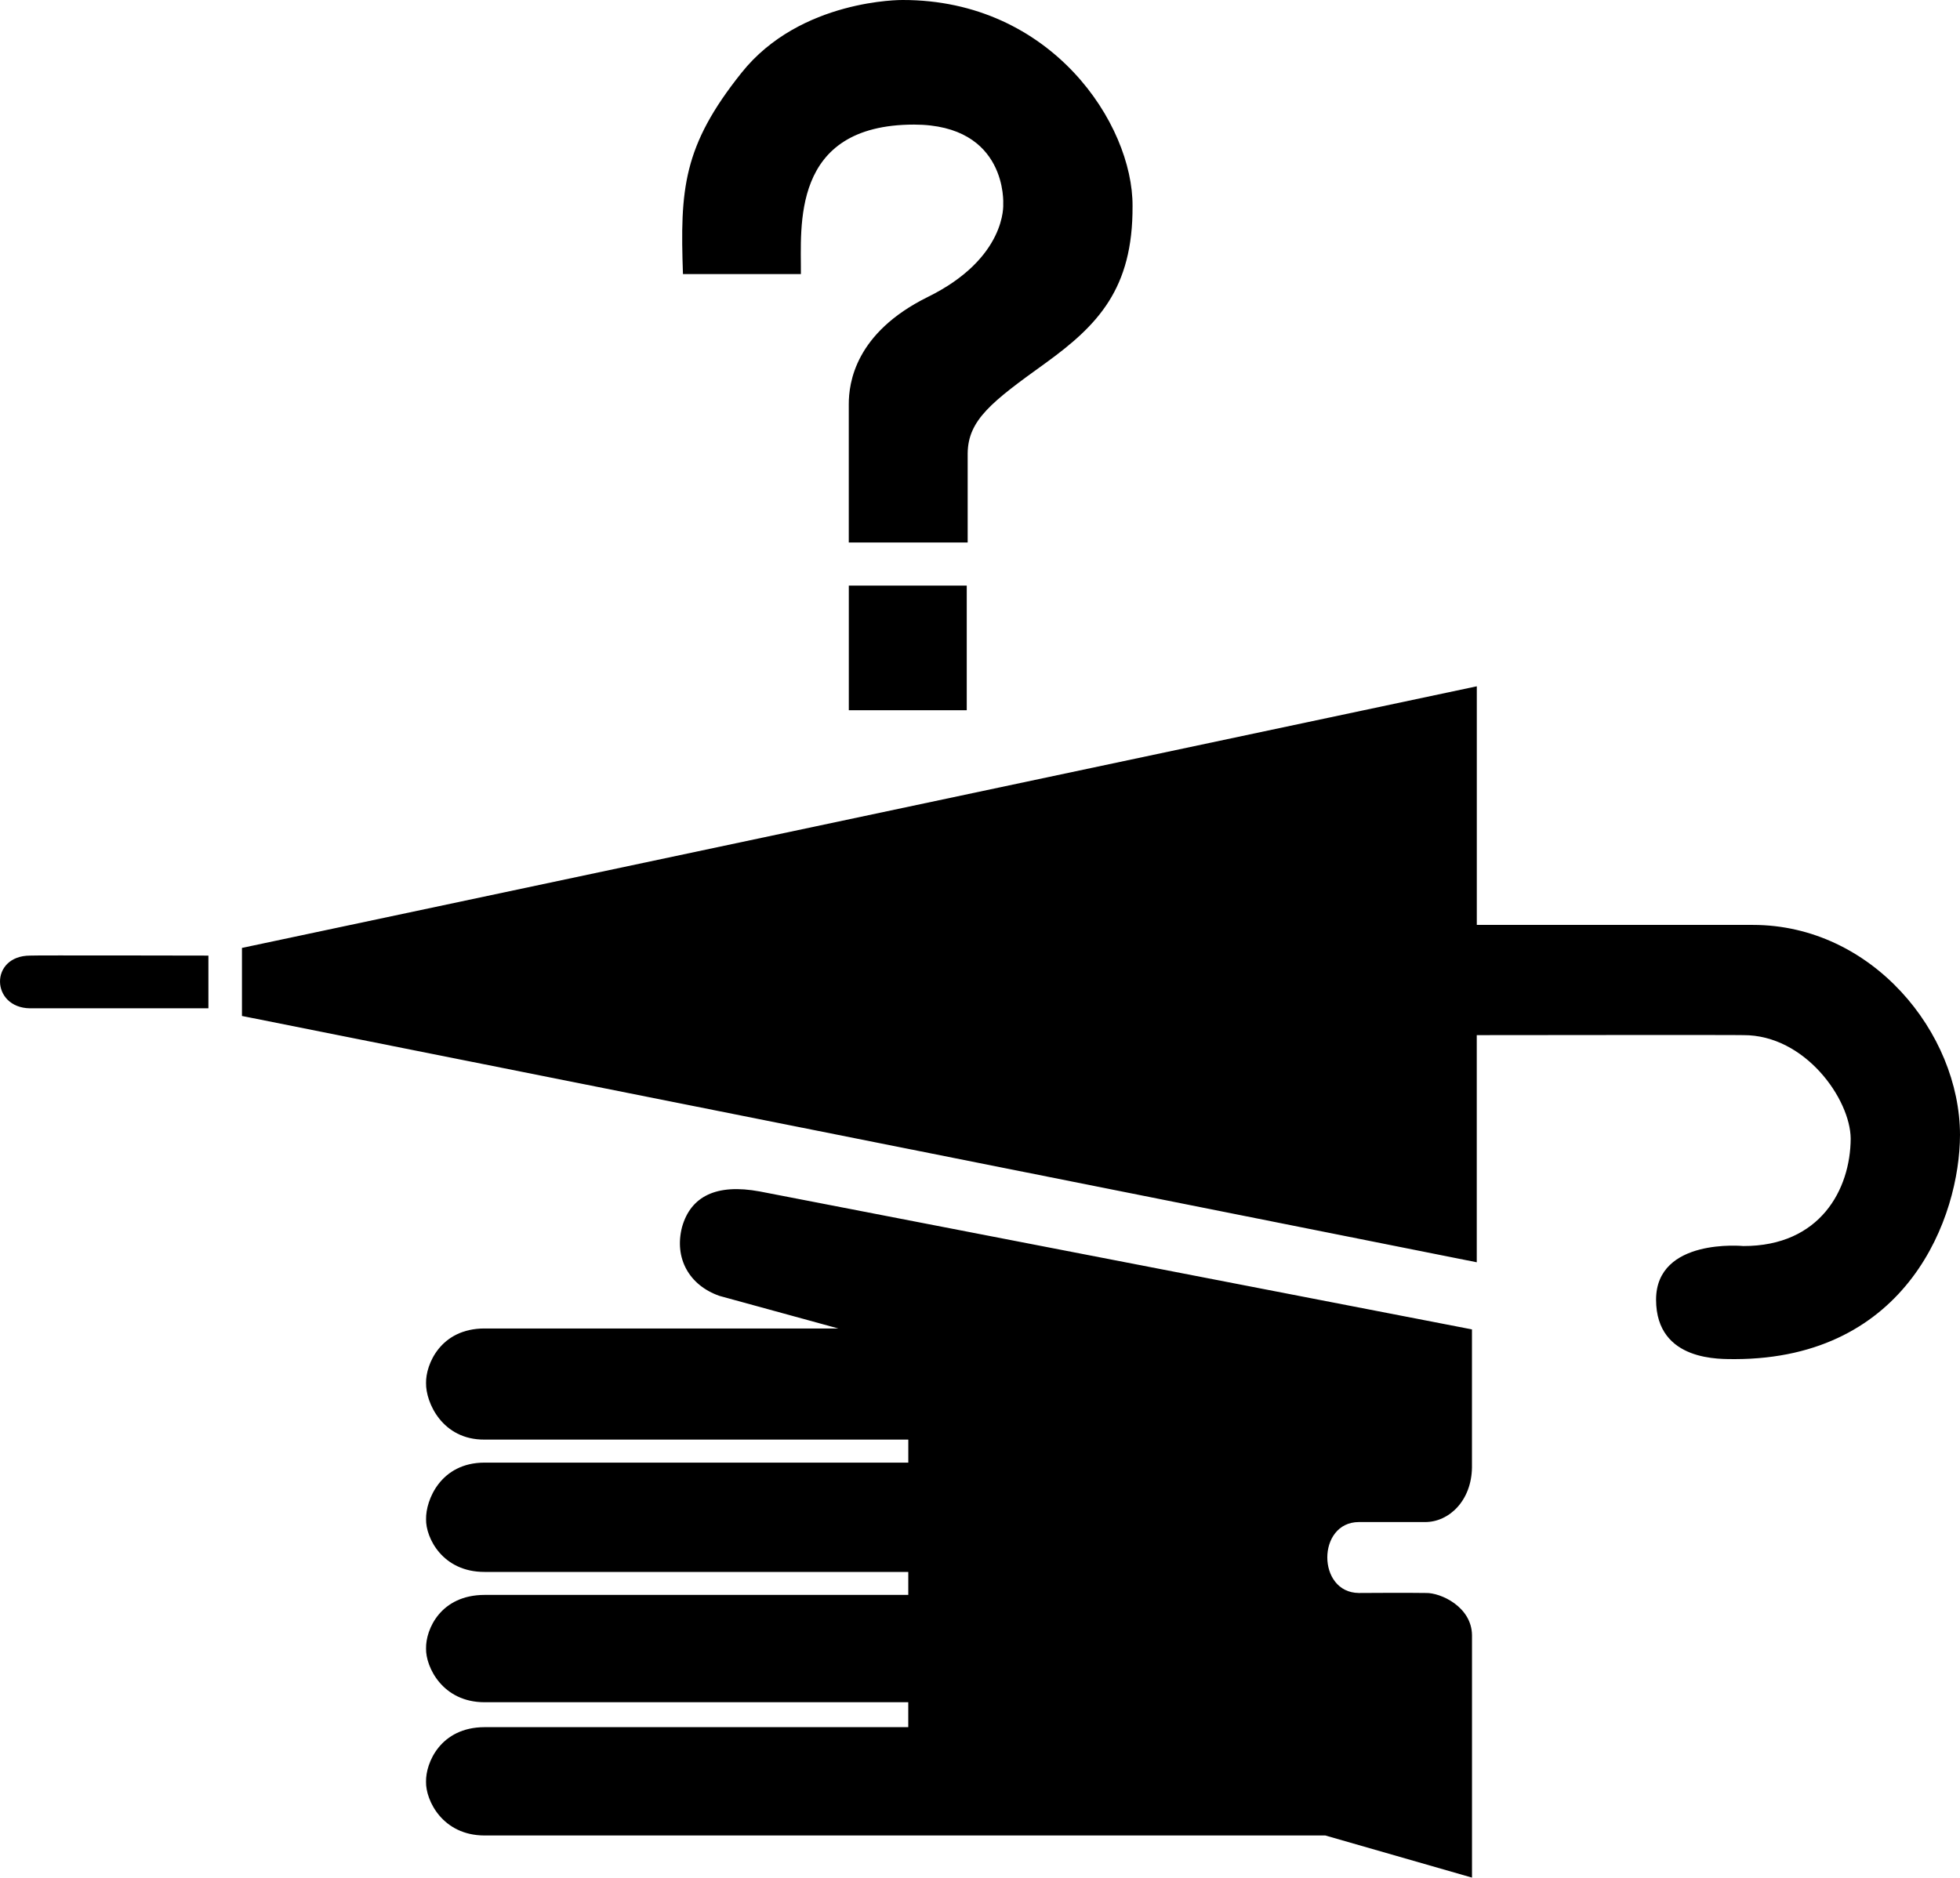
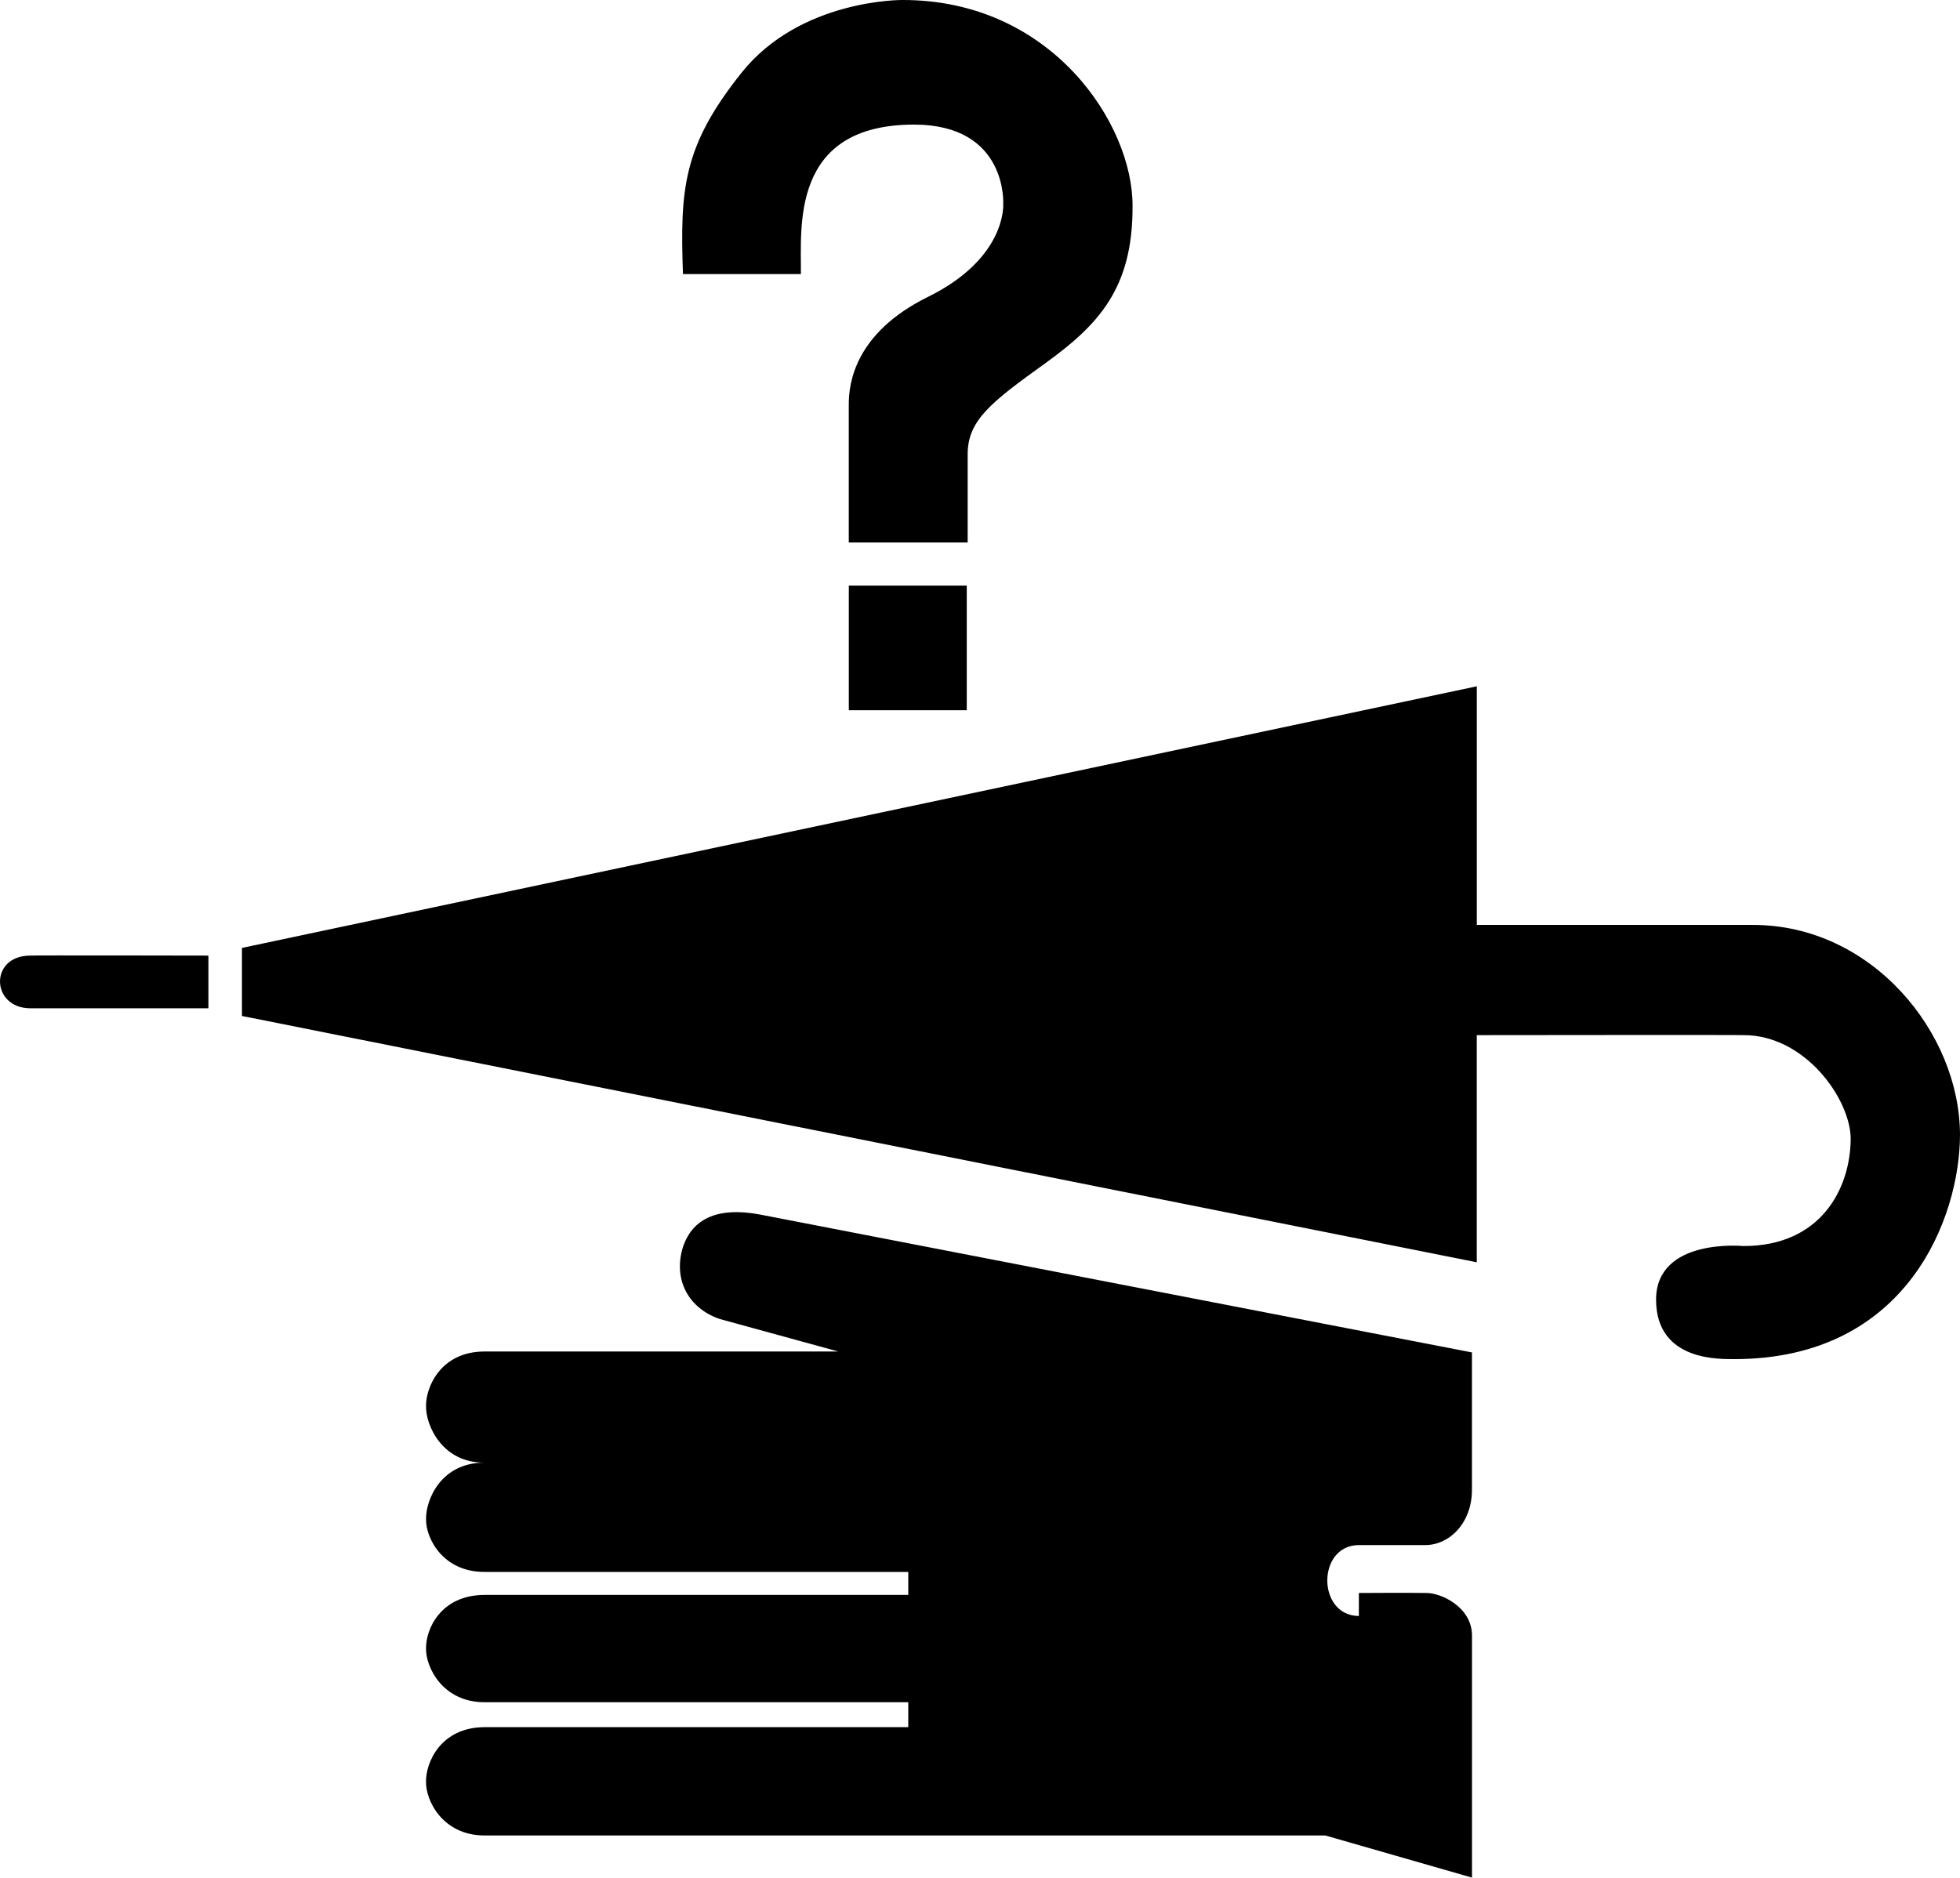
<svg xmlns="http://www.w3.org/2000/svg" version="1" viewBox="0 0 100 95.821">
-   <path d="M34.847 13.988h6.015c.023-2.376-.557-7.625 5.773-7.63 4.792.005 4.55 4.06 4.55 4.06s.193 2.758-3.866 4.746c-3.677 1.826-4.017 4.36-4.014 5.478v7.044h6.066v-4.55c.02-1.707 1.23-2.635 3.96-4.598 2.684-1.943 4.474-3.8 4.452-8.02C57.808 6.338 53.65-.012 46.047 0c0 0-5.21-.06-8.218 3.718-2.99 3.744-3.136 5.942-2.984 10.27zm14.477 15.898h-6.017v6.36h6.017zM88.506 69.36c8.84-.015 11.485-7.27 11.494-11.446-.01-5.2-4.483-10.713-10.566-10.713H75.347V35.024L12.345 48.375v3.473l63 12.57V52.826s13.528-.016 13.6 0c3.153-.016 5.464 3.27 5.478 5.283-.014 2.587-1.553 5.49-5.48 5.48 0 0-4.443-.434-4.45 2.737.007 3.21 3.374 3.02 4.013 3.034zM10.633 48.767v2.69H1.536c-2.01-.022-2.084-2.685 0-2.69.06-.02 9.097 0 9.097 0zM69.33 81.295s2.643-.017 3.424 0c.748-.017 2.33.702 2.348 2.15V95.82l-7.483-2.15s-40.74-.004-42.9 0c-2.145-.004-3.003-1.796-2.983-2.74-.02-.97.742-2.78 2.984-2.788h21.62V86.87H24.72c-2.145 0-3.003-1.805-2.983-2.74-.02-.977.742-2.732 2.984-2.737h21.62V80.22s-19.46.005-21.62 0c-2.145.005-3.003-1.747-2.983-2.69-.02-.97.742-2.888 2.984-2.888h21.62v-1.175H24.72c-2.16.016-3.003-1.906-2.983-2.886-.02-.935.73-2.784 2.984-2.785h18.05l-6.064-1.663c-1.542-.538-2.323-1.92-1.907-3.52.444-1.558 1.746-2.22 3.96-1.81l36.34 7.04v7.044c-.02 1.692-1.167 2.794-2.396 2.788H69.33c-2.147.006-2.147 3.603 0 3.62z" />
+   <path d="M34.847 13.988h6.015c.023-2.376-.557-7.625 5.773-7.63 4.792.005 4.55 4.06 4.55 4.06s.193 2.758-3.866 4.746c-3.677 1.826-4.017 4.36-4.014 5.478v7.044h6.066v-4.55c.02-1.707 1.23-2.635 3.96-4.598 2.684-1.943 4.474-3.8 4.452-8.02C57.808 6.338 53.65-.012 46.047 0c0 0-5.21-.06-8.218 3.718-2.99 3.744-3.136 5.942-2.984 10.27zm14.477 15.898h-6.017v6.36h6.017zM88.506 69.36c8.84-.015 11.485-7.27 11.494-11.446-.01-5.2-4.483-10.713-10.566-10.713H75.347V35.024L12.345 48.375v3.473l63 12.57V52.826s13.528-.016 13.6 0c3.153-.016 5.464 3.27 5.478 5.283-.014 2.587-1.553 5.49-5.48 5.48 0 0-4.443-.434-4.45 2.737.007 3.21 3.374 3.02 4.013 3.034zM10.633 48.767v2.69H1.536c-2.01-.022-2.084-2.685 0-2.69.06-.02 9.097 0 9.097 0zM69.33 81.295s2.643-.017 3.424 0c.748-.017 2.33.702 2.348 2.15V95.82l-7.483-2.15s-40.74-.004-42.9 0c-2.145-.004-3.003-1.796-2.983-2.74-.02-.97.742-2.78 2.984-2.788h21.62V86.87H24.72c-2.145 0-3.003-1.805-2.983-2.74-.02-.977.742-2.732 2.984-2.737h21.62V80.22s-19.46.005-21.62 0c-2.145.005-3.003-1.747-2.983-2.69-.02-.97.742-2.888 2.984-2.888h21.62H24.72c-2.16.016-3.003-1.906-2.983-2.886-.02-.935.73-2.784 2.984-2.785h18.05l-6.064-1.663c-1.542-.538-2.323-1.92-1.907-3.52.444-1.558 1.746-2.22 3.96-1.81l36.34 7.04v7.044c-.02 1.692-1.167 2.794-2.396 2.788H69.33c-2.147.006-2.147 3.603 0 3.62z" />
</svg>